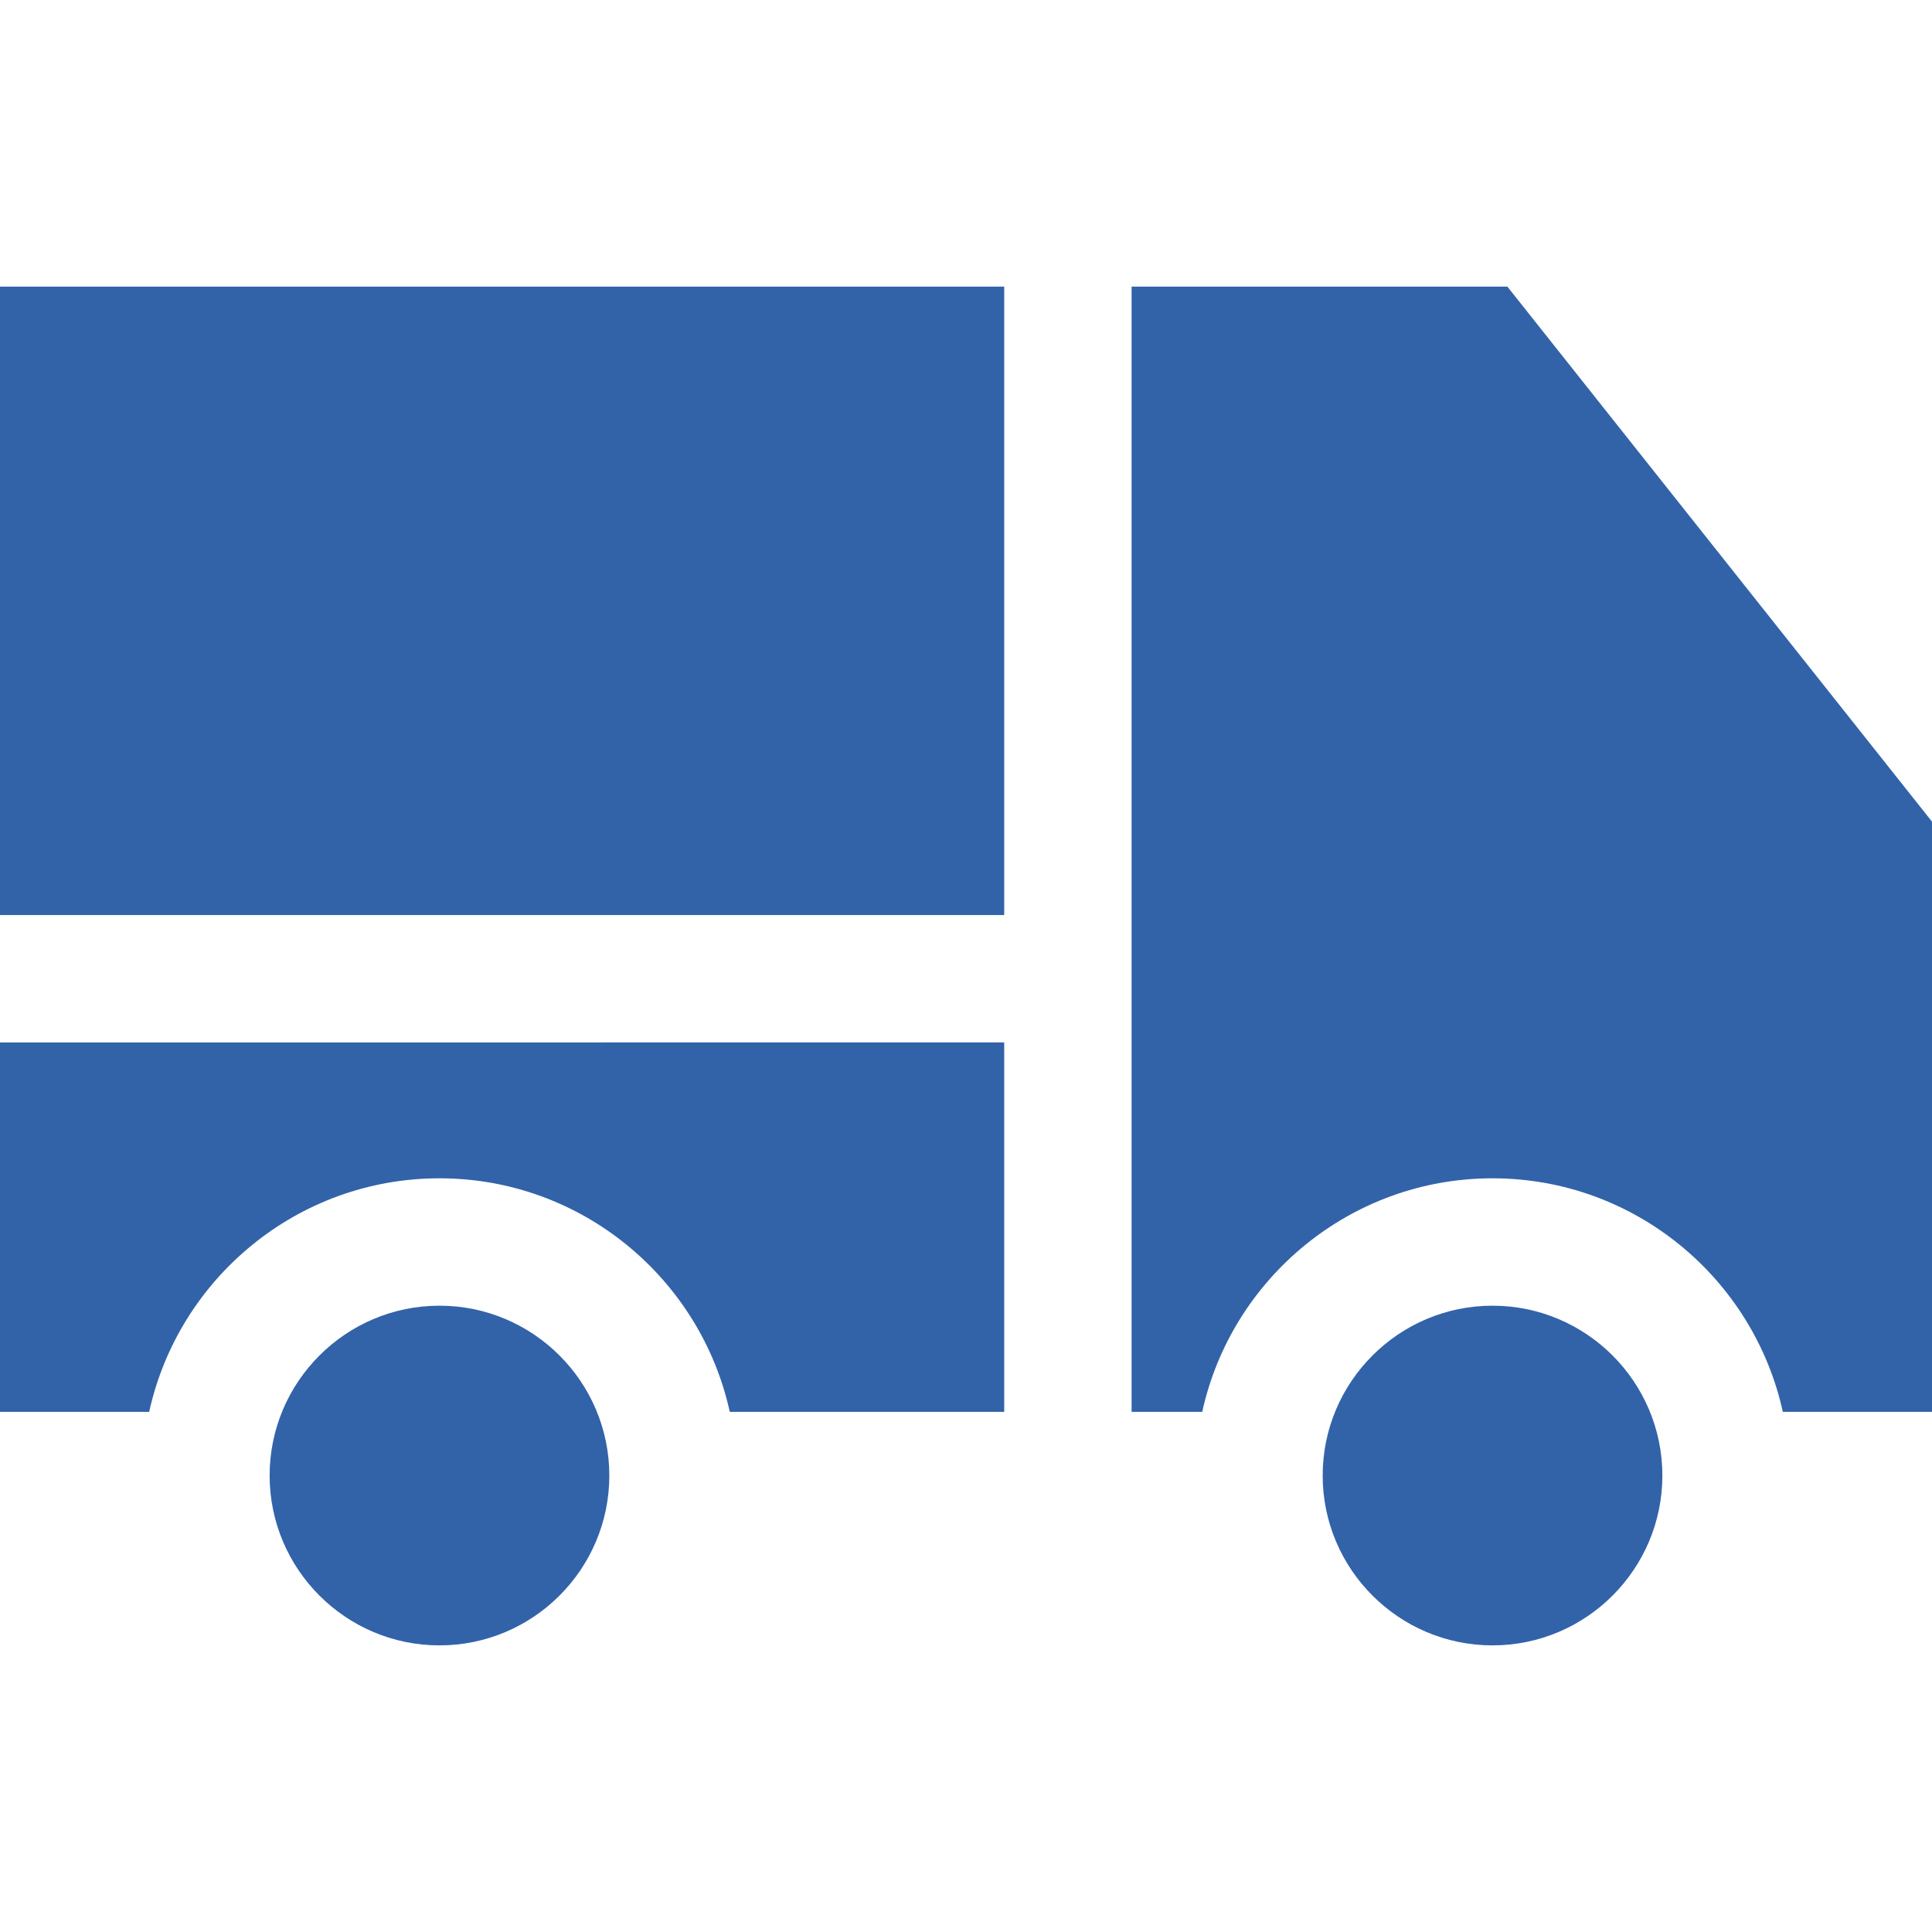
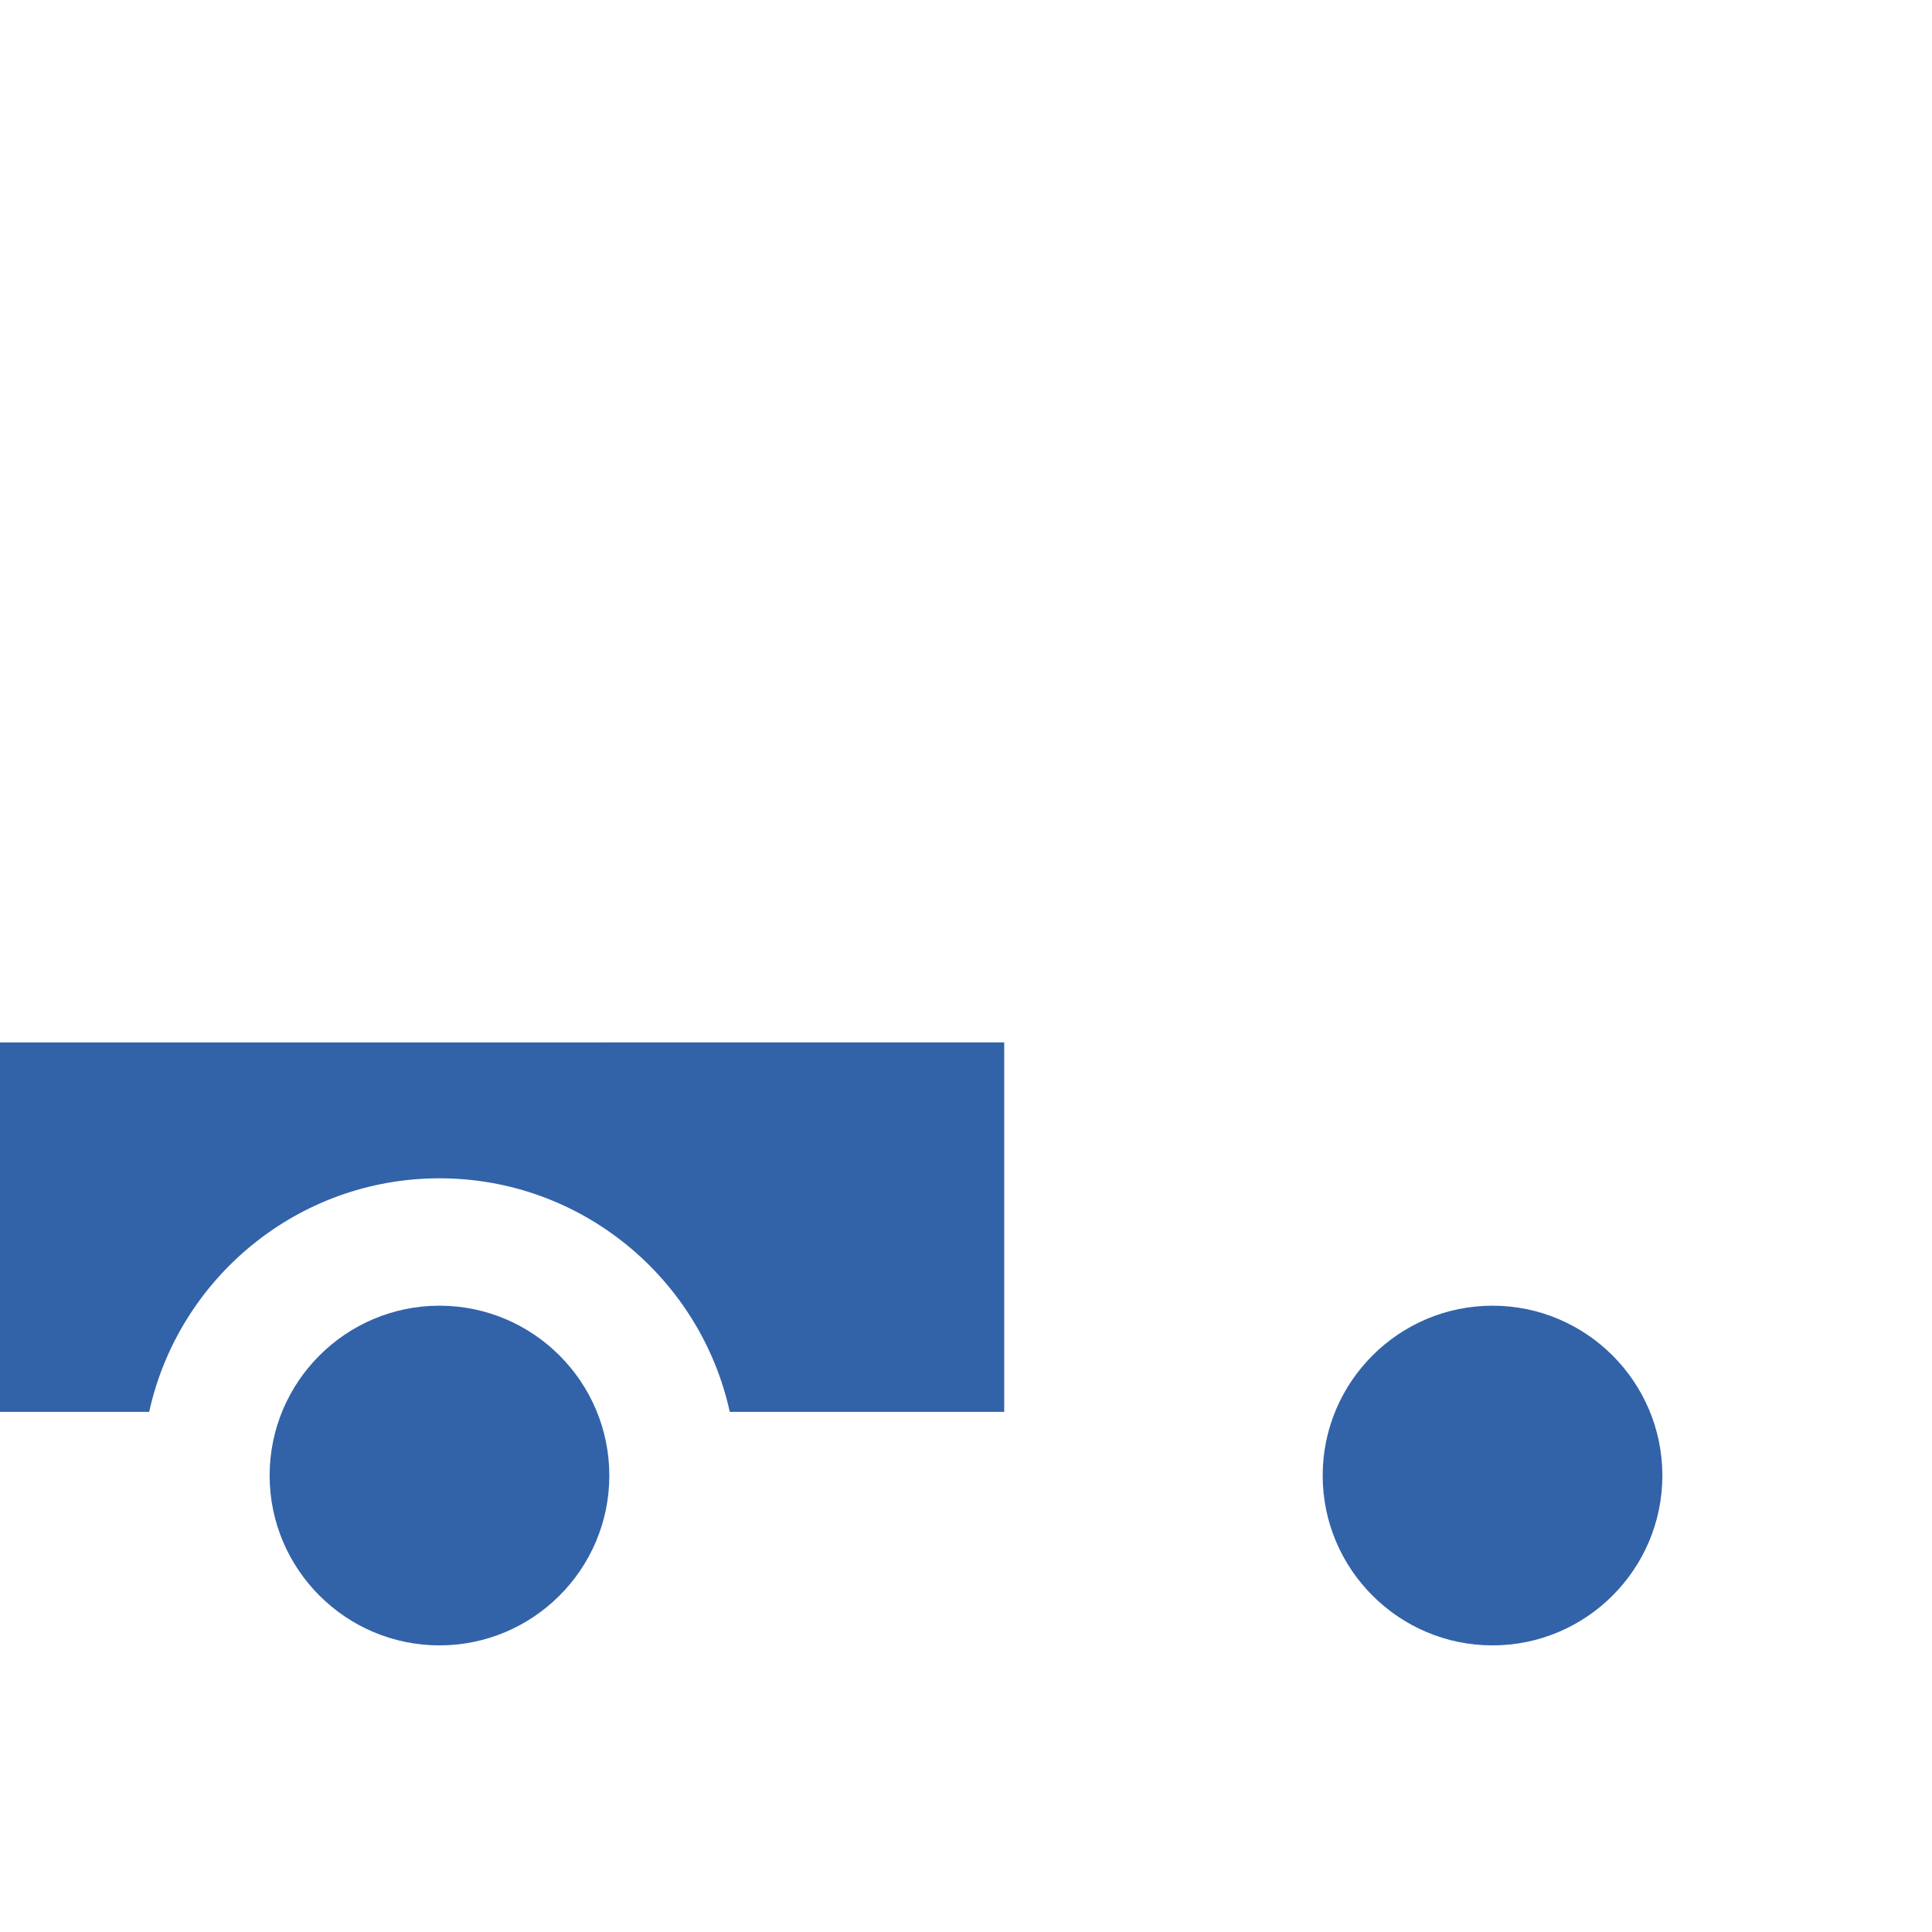
<svg xmlns="http://www.w3.org/2000/svg" version="1.1" id="Layer_1" x="0px" y="0px" viewBox="0 0 455 455" style="enable-background:new 0 0 455 455;" xml:space="preserve">
  <g>
-     <rect y="67.5" width="236.5" height="148" fill="#000000" style="fill: rgb(50, 99, 169);" />
    <path d="M0,332.5h35.135c6.887-31.412,34.915-55,68.365-55s61.477,23.588,68.365,55H236.5v-87H0V332.5z" fill="#000000" style="fill: rgb(50, 99, 169);" />
    <path d="M103.5,307.5c-22.056,0-40,17.944-40,40s17.944,40,40,40s40-17.944,40-40S125.556,307.5,103.5,307.5z" fill="#000000" style="fill: rgb(50, 99, 169);" />
    <path d="M351.5,307.5c-22.056,0-40,17.944-40,40s17.944,40,40,40s40-17.944,40-40S373.556,307.5,351.5,307.5z" fill="#000000" style="fill: rgb(50, 99, 169);" />
-     <path d="M355,67.5h-88.5v265h16.635c6.887-31.412,34.915-55,68.365-55s61.477,23.588,68.365,55H455v-139L355,67.5z" fill="#000000" style="fill: rgb(50, 99, 169);" />
  </g>
</svg>